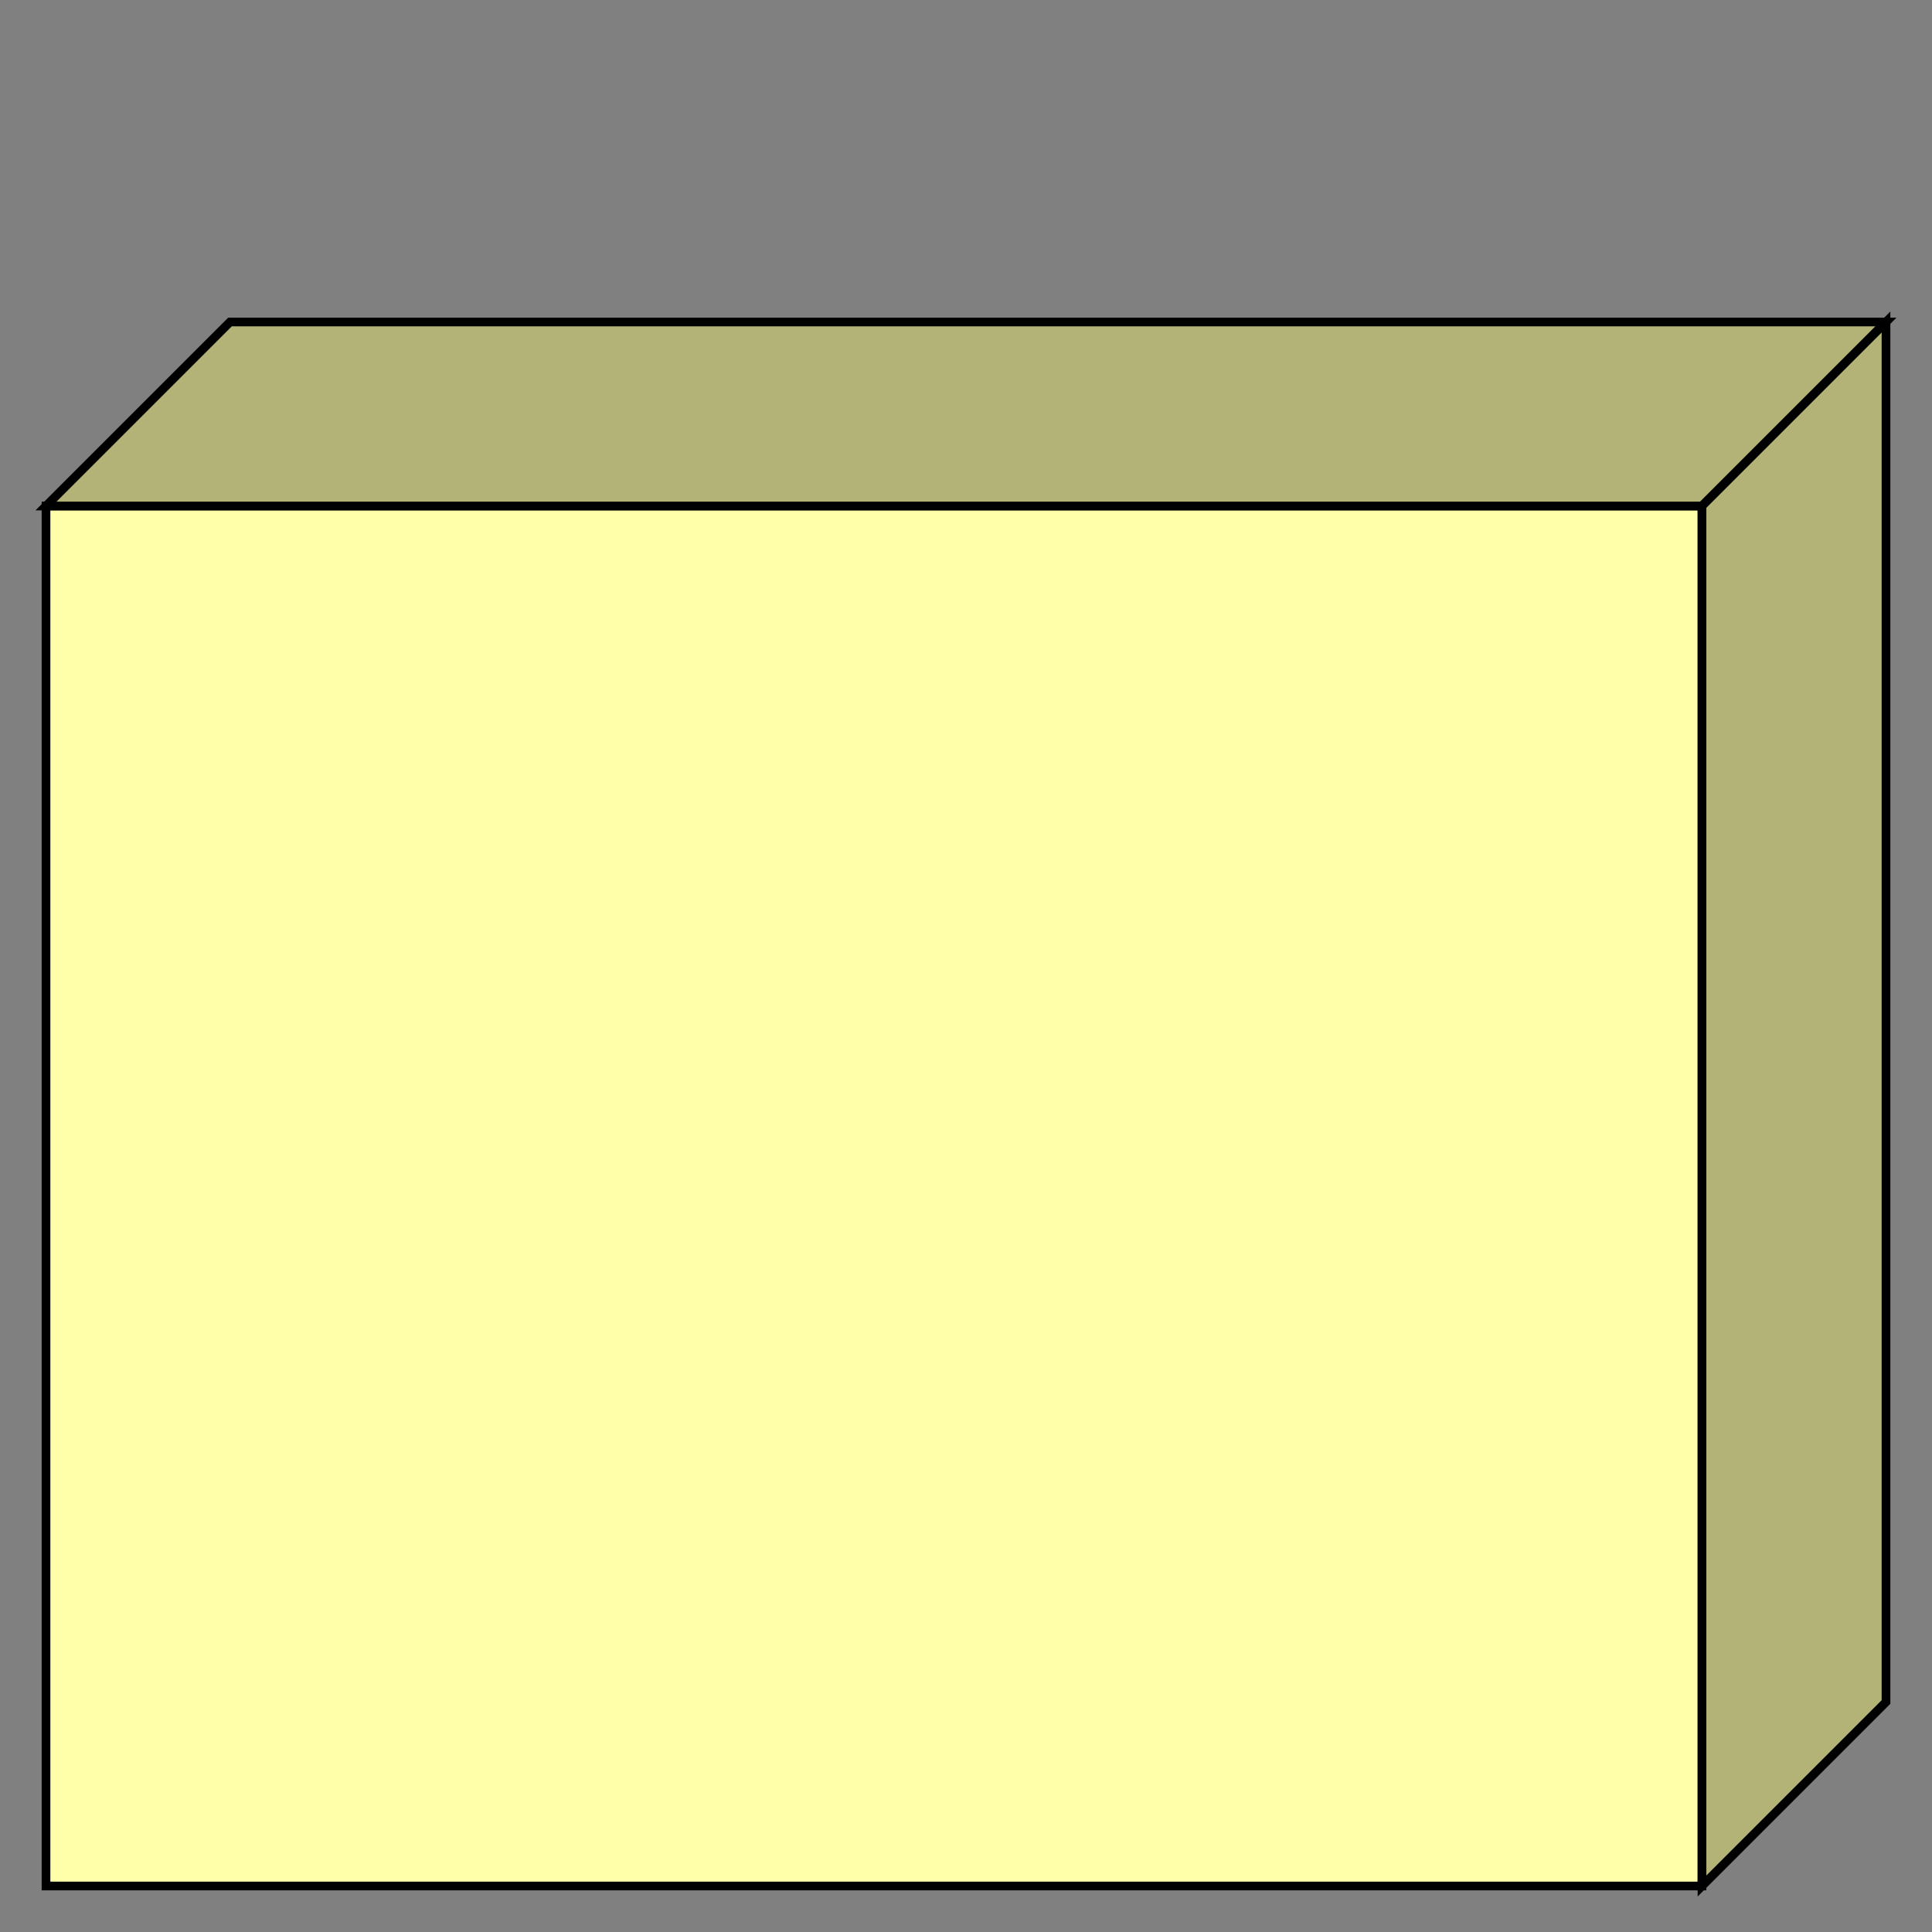
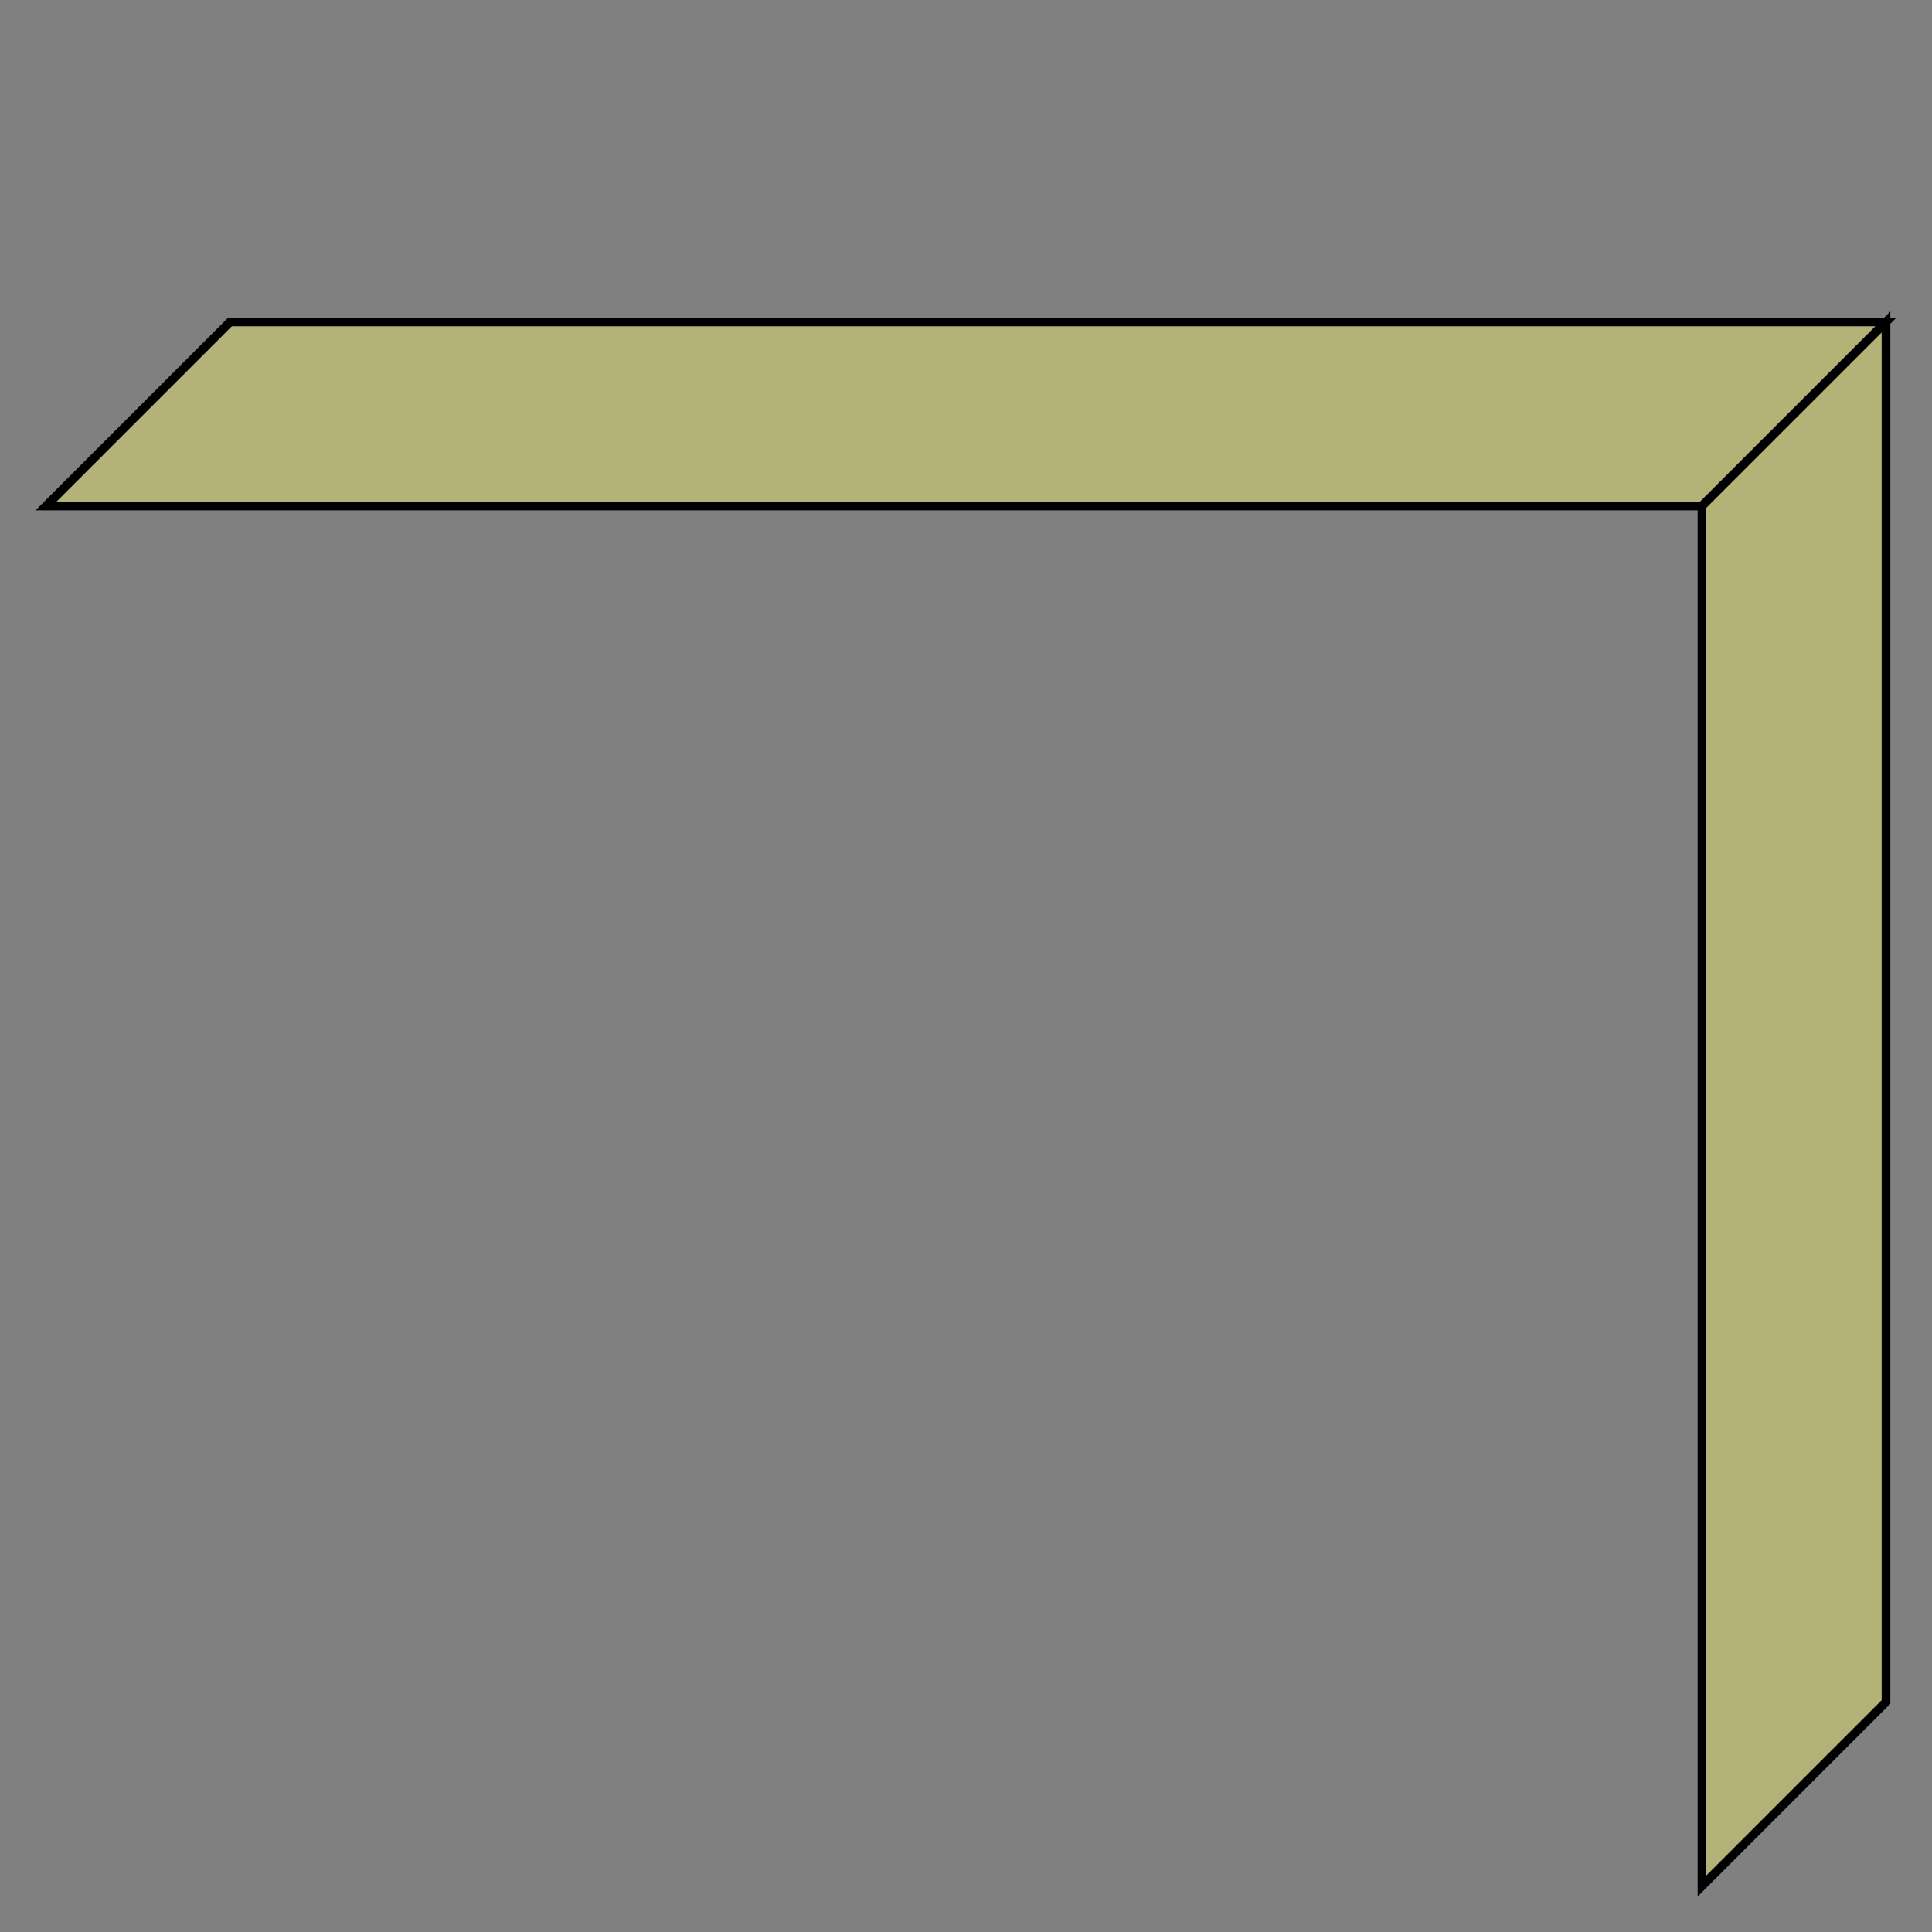
<svg xmlns="http://www.w3.org/2000/svg" baseProfile="full" height="210.0" version="1.1" viewBox="0 0 210.0 210.0" width="210.0">
  <rect x="0" y="0" width="210.0" height="210.0" fill="#808080" stroke="none" />
  <defs />
-   <rect fill="rgb(255,255,170)" fill-opacity="1" height="150.0" rx="0.0" ry="0.0" stroke="rgb(0,0,0)" stroke-width="0.25mm" width="180.0" x="5.0" y="55.0" />
  <defs />
  <polygon fill="rgb(179,179,119)" fill-opacity="1" points="5.0,55.0 25.0,35.0 205.0,35.0 185.0,55.0 5.0,55.0" stroke="rgb(0,0,0)" stroke-width="0.25mm" />
  <defs />
  <polygon fill="rgb(179,179,119)" fill-opacity="1" points="205.0,35.0 205.0,185.0 185.0,205.0 185.0,55.0 205.0,35.0" stroke="rgb(0,0,0)" stroke-width="0.25mm" />
  <defs />
</svg>